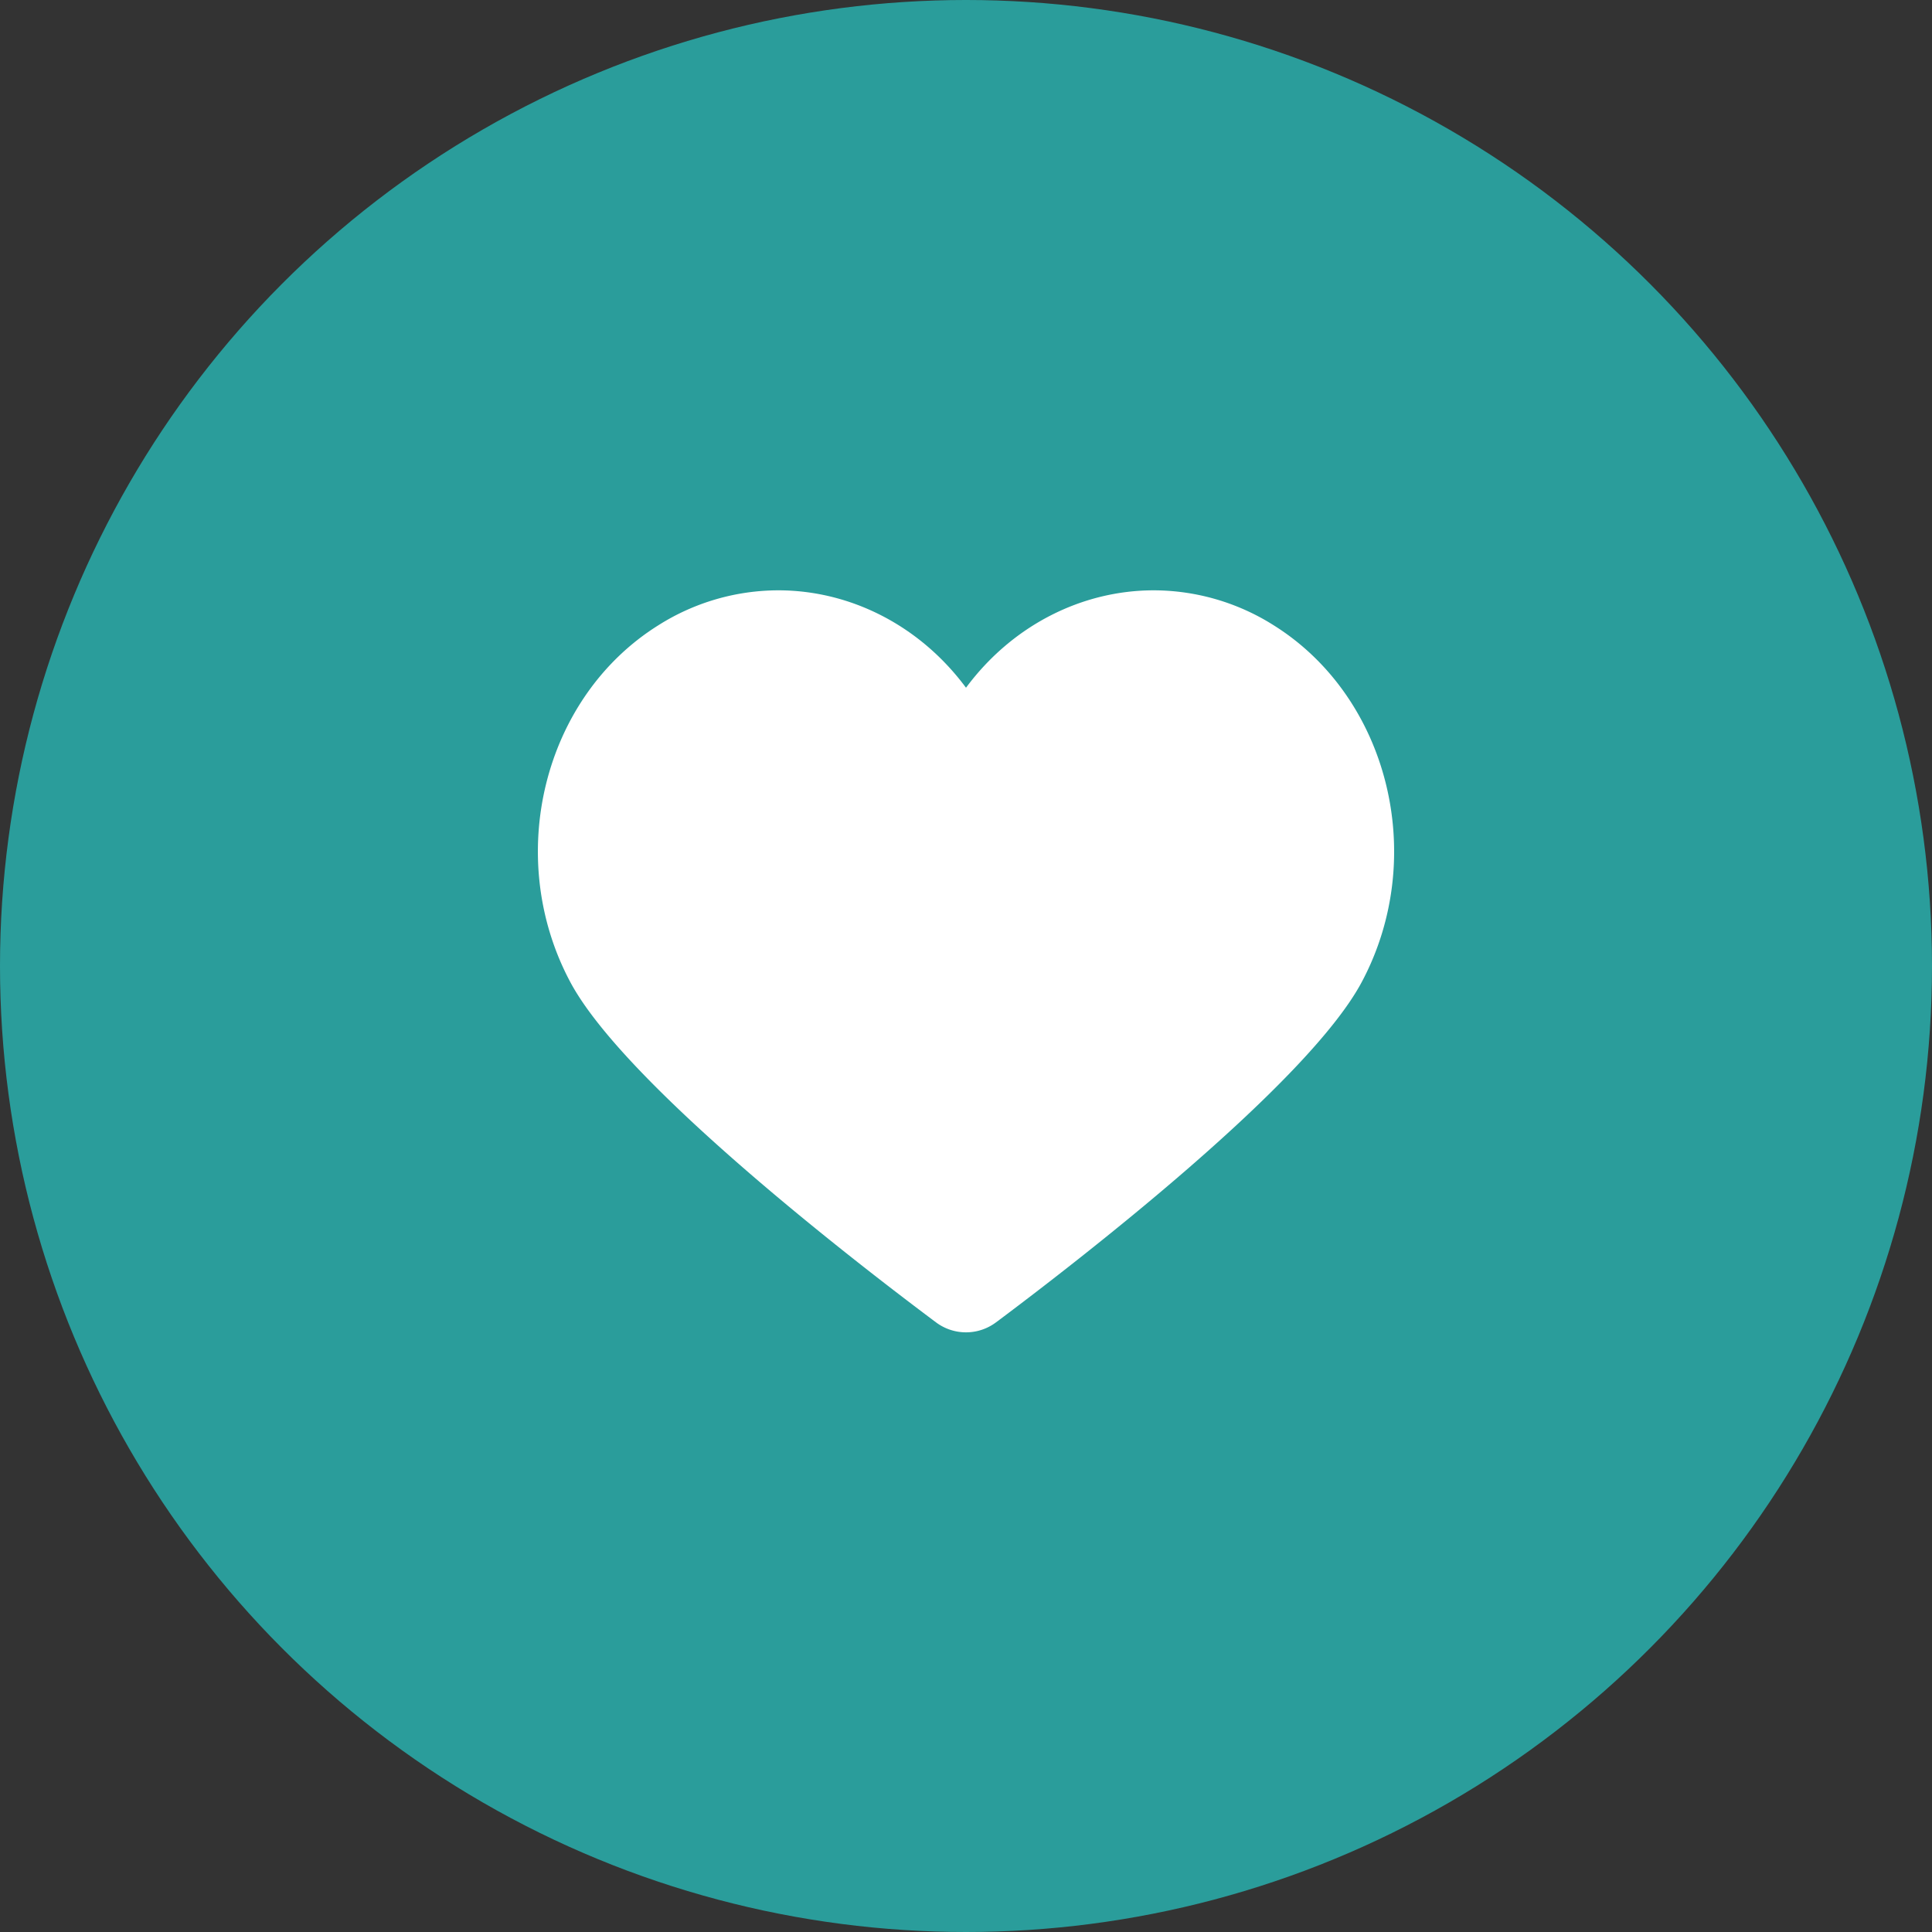
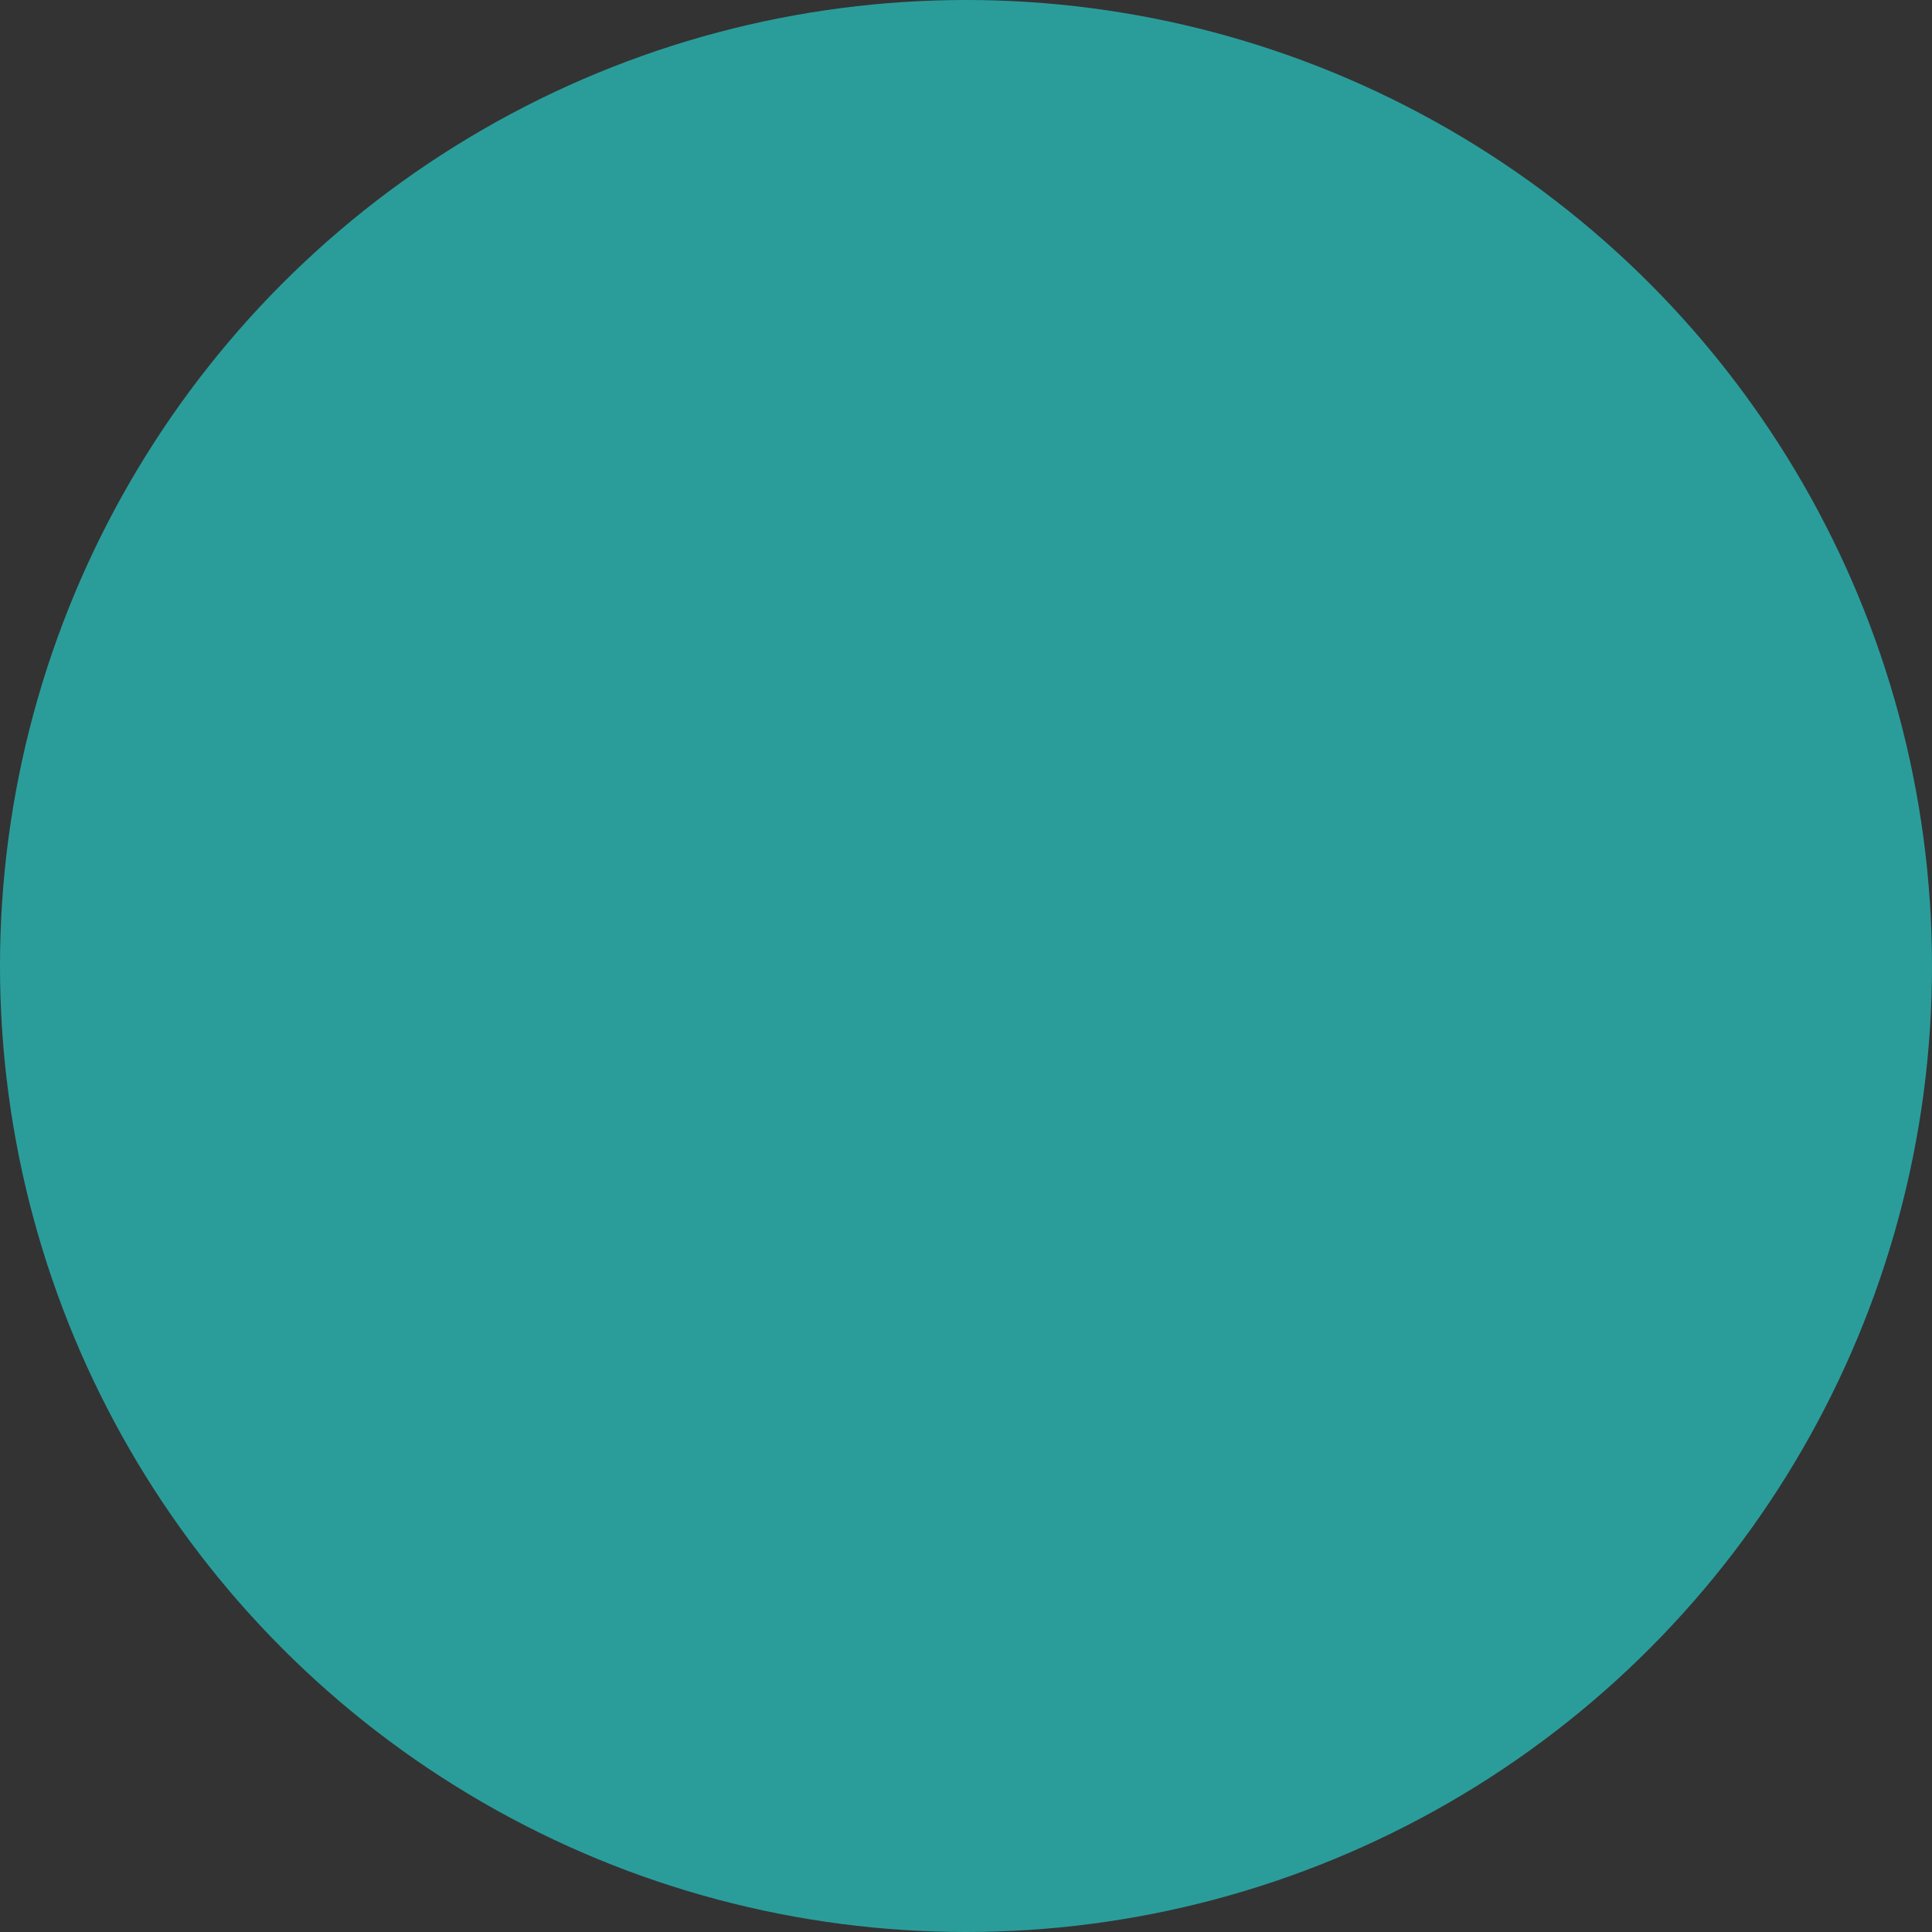
<svg xmlns="http://www.w3.org/2000/svg" width="60" height="60" fill="none">
  <rect width="100%" height="100%" fill="#333333" stroke="none" />
  <circle cx="30" cy="30" r="30" fill="#2A9D9B" />
  <g clip-path="url(#a)">
-     <path fill="#fff" fill-rule="evenodd" d="M30.93 41.068a1.554 1.554 0 0 1-1.86 0c-2.569-1.92-9.678-7.412-11.362-10.575-2.065-3.877-.84-8.836 2.737-11.074a6.985 6.985 0 0 1 3.724-1.086c2.219 0 4.385 1.075 5.831 3.025 1.447-1.95 3.613-3.025 5.832-3.025a6.99 6.99 0 0 1 3.724 1.086c3.576 2.238 4.802 7.197 2.737 11.074-1.684 3.163-8.794 8.655-11.362 10.575z" clip-rule="evenodd" />
-   </g>
+     </g>
  <defs>
    <clipPath id="a">
      <path fill="#fff" d="M16.667 18.333h26.667v23.045H16.667z" />
    </clipPath>
  </defs>
</svg>